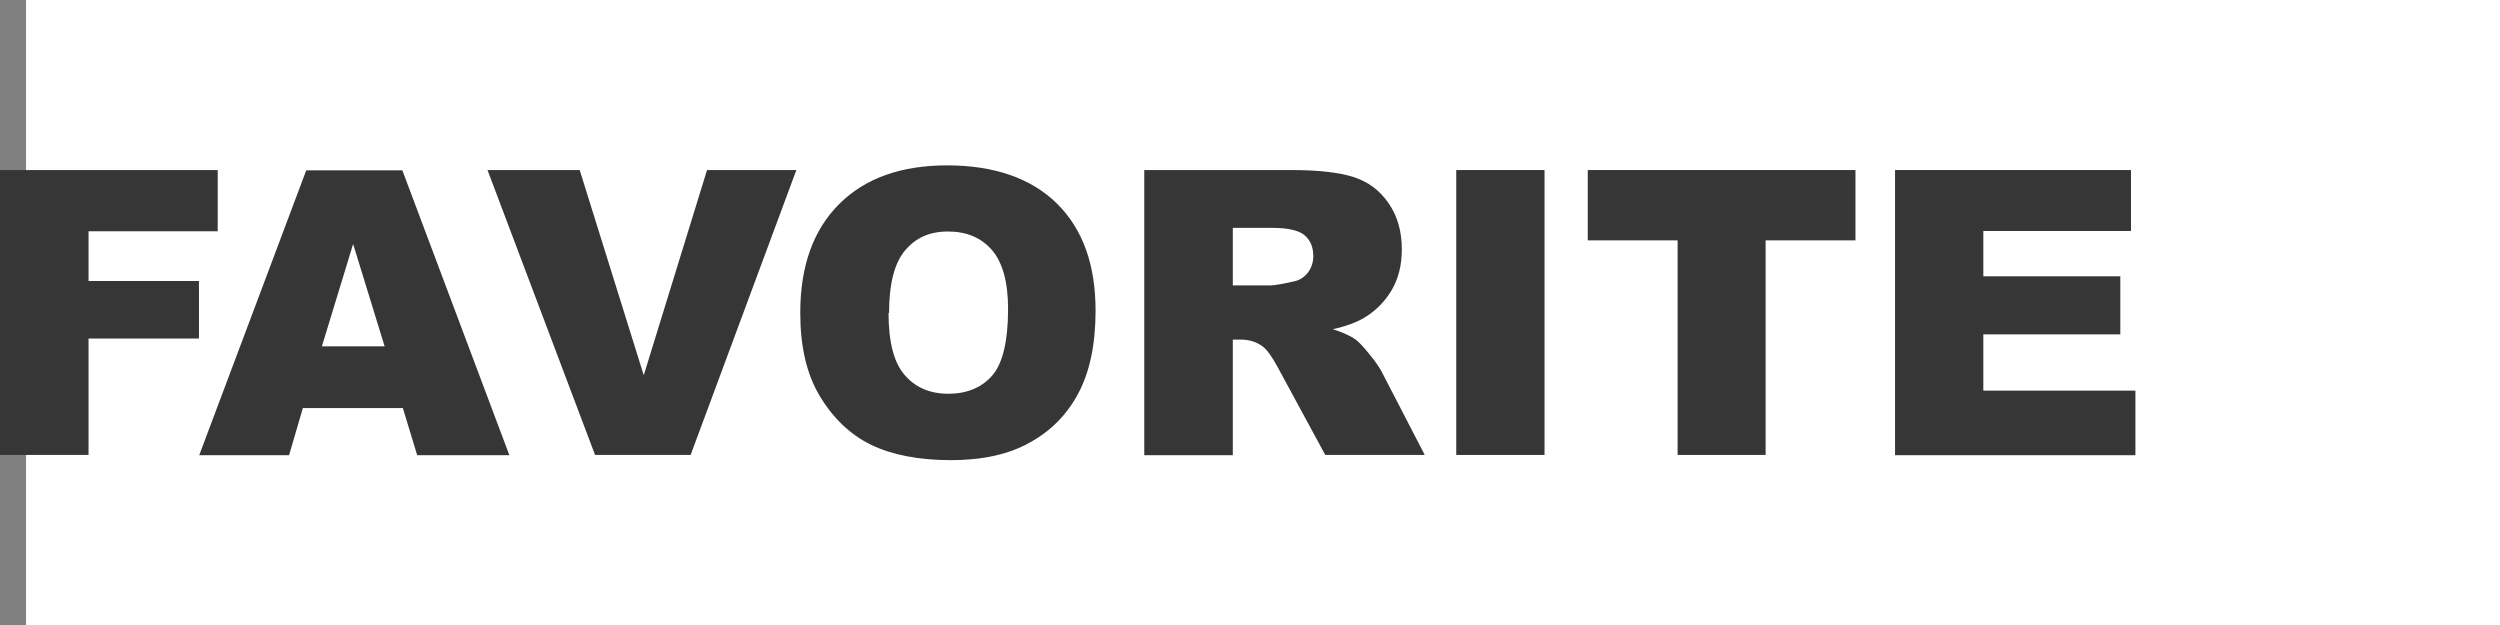
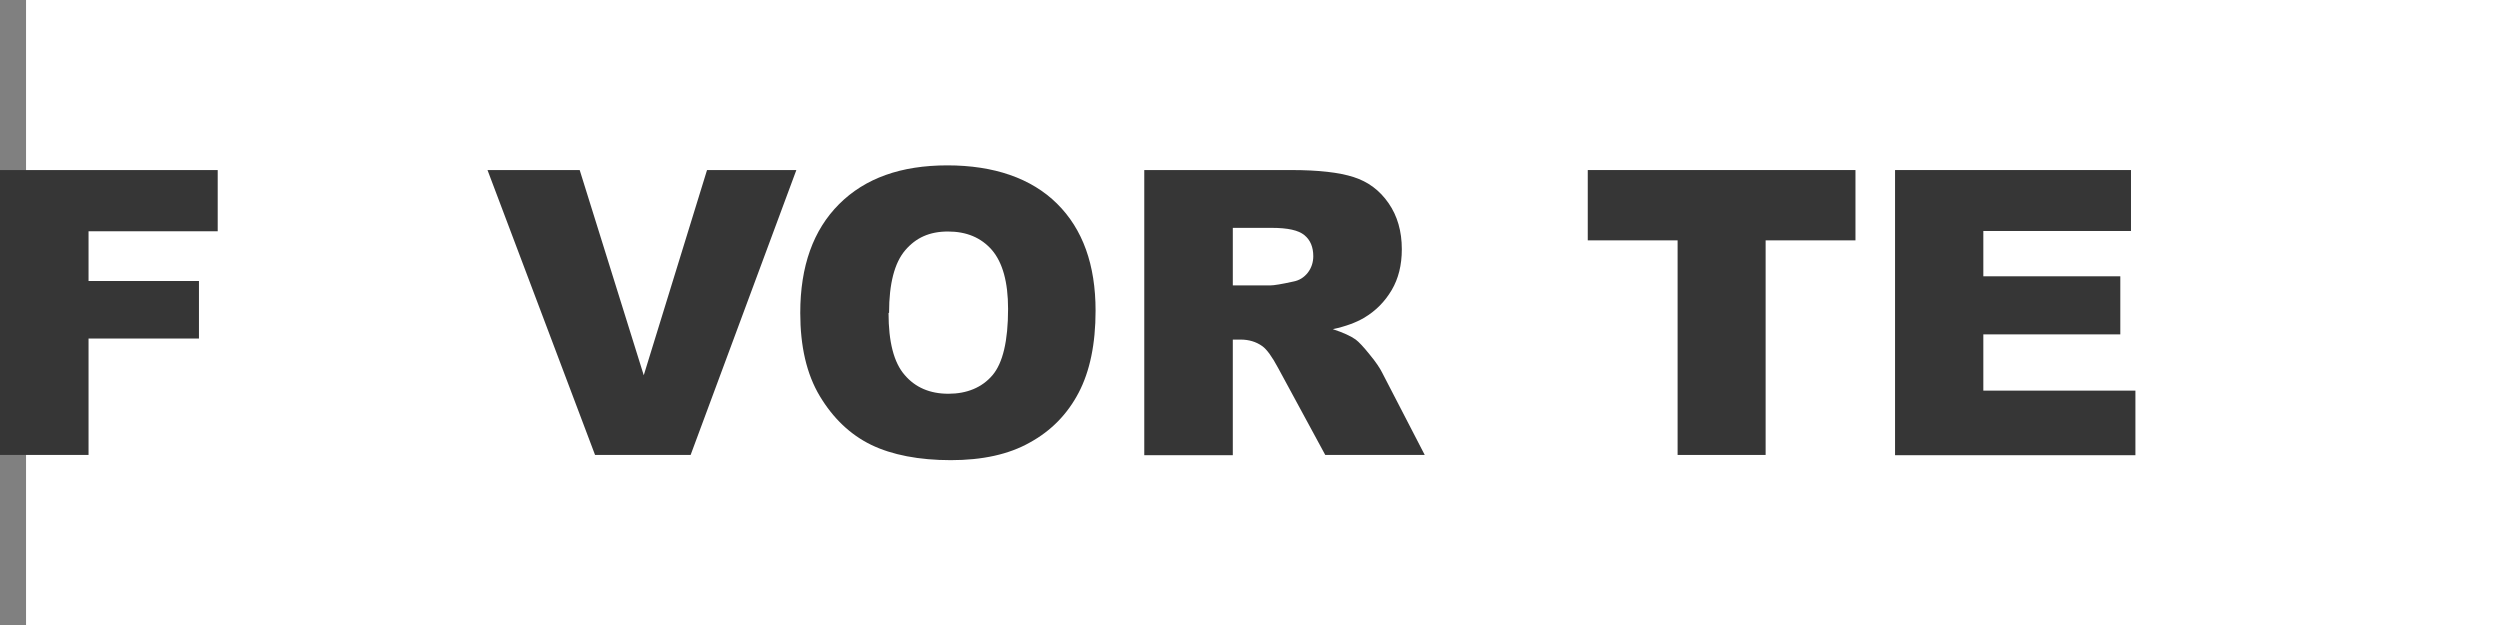
<svg xmlns="http://www.w3.org/2000/svg" id="_Слой_2" viewBox="0 0 96 24">
  <rect x="0" y="0" width="96" height="24" fill="#808080" stroke="none" />
  <defs>
    <style>.cls-1{fill:#363636;}.cls-1,.cls-2{stroke-width:0px;}.cls-2{fill:#fff;}</style>
  </defs>
  <g id="_Слой_1-2">
    <rect class="cls-2" x="1" width="95" height="24" />
    <path class="cls-1" d="M0,6.53h8.36v2.35H3.4v1.91h4.24v2.21H3.4v4.47H0V6.53Z" />
-     <path class="cls-1" d="M15.47,15.67h-3.84l-.53,1.81h-3.45l4.11-10.94h3.69l4.11,10.94h-3.54l-.55-1.81ZM14.77,13.3l-1.21-3.93-1.2,3.93h2.4Z" />
    <path class="cls-1" d="M18.72,6.53h3.54l2.46,7.88,2.43-7.88h3.43l-4.06,10.94h-3.67l-4.13-10.94Z" />
    <path class="cls-1" d="M30.73,12.01c0-1.79.5-3.18,1.49-4.17,1-1,2.38-1.49,4.16-1.49s3.22.49,4.21,1.47c.99.98,1.48,2.35,1.48,4.11,0,1.28-.22,2.33-.65,3.15-.43.82-1.05,1.46-1.87,1.91-.81.46-1.83.68-3.04.68s-2.26-.2-3.06-.59-1.46-1.02-1.97-1.87-.75-1.92-.75-3.19ZM34.12,12.02c0,1.1.2,1.9.62,2.38.41.48.97.72,1.68.72s1.29-.24,1.69-.71.6-1.32.6-2.55c0-1.03-.21-1.78-.62-2.26-.42-.48-.98-.71-1.69-.71s-1.23.24-1.64.72c-.41.48-.62,1.28-.62,2.4Z" />
    <path class="cls-1" d="M43.94,17.47V6.53h5.64c1.05,0,1.84.09,2.4.27s1,.51,1.34,1c.34.49.51,1.08.51,1.77,0,.61-.13,1.13-.39,1.57-.26.44-.61.8-1.07,1.07-.29.17-.68.32-1.19.43.4.13.7.27.88.4.12.09.3.28.54.58.24.29.39.52.47.68l1.64,3.17h-3.82l-1.81-3.34c-.23-.43-.43-.71-.61-.84-.24-.17-.52-.25-.83-.25h-.3v4.44h-3.4ZM47.34,10.96h1.43c.15,0,.45-.05.9-.15.22-.04.41-.16.55-.34.14-.18.21-.4.21-.63,0-.35-.11-.62-.34-.81s-.64-.28-1.26-.28h-1.49v2.22Z" />
-     <path class="cls-1" d="M55.92,6.53h3.39v10.94h-3.39V6.53Z" />
    <path class="cls-1" d="M60.97,6.53h10.28v2.7h-3.45v8.24h-3.38v-8.24h-3.45v-2.7Z" />
    <path class="cls-1" d="M72.77,6.53h9.06v2.34h-5.67v1.74h5.26v2.23h-5.26v2.16h5.84v2.48h-9.23V6.53Z" />
  </g>
</svg>